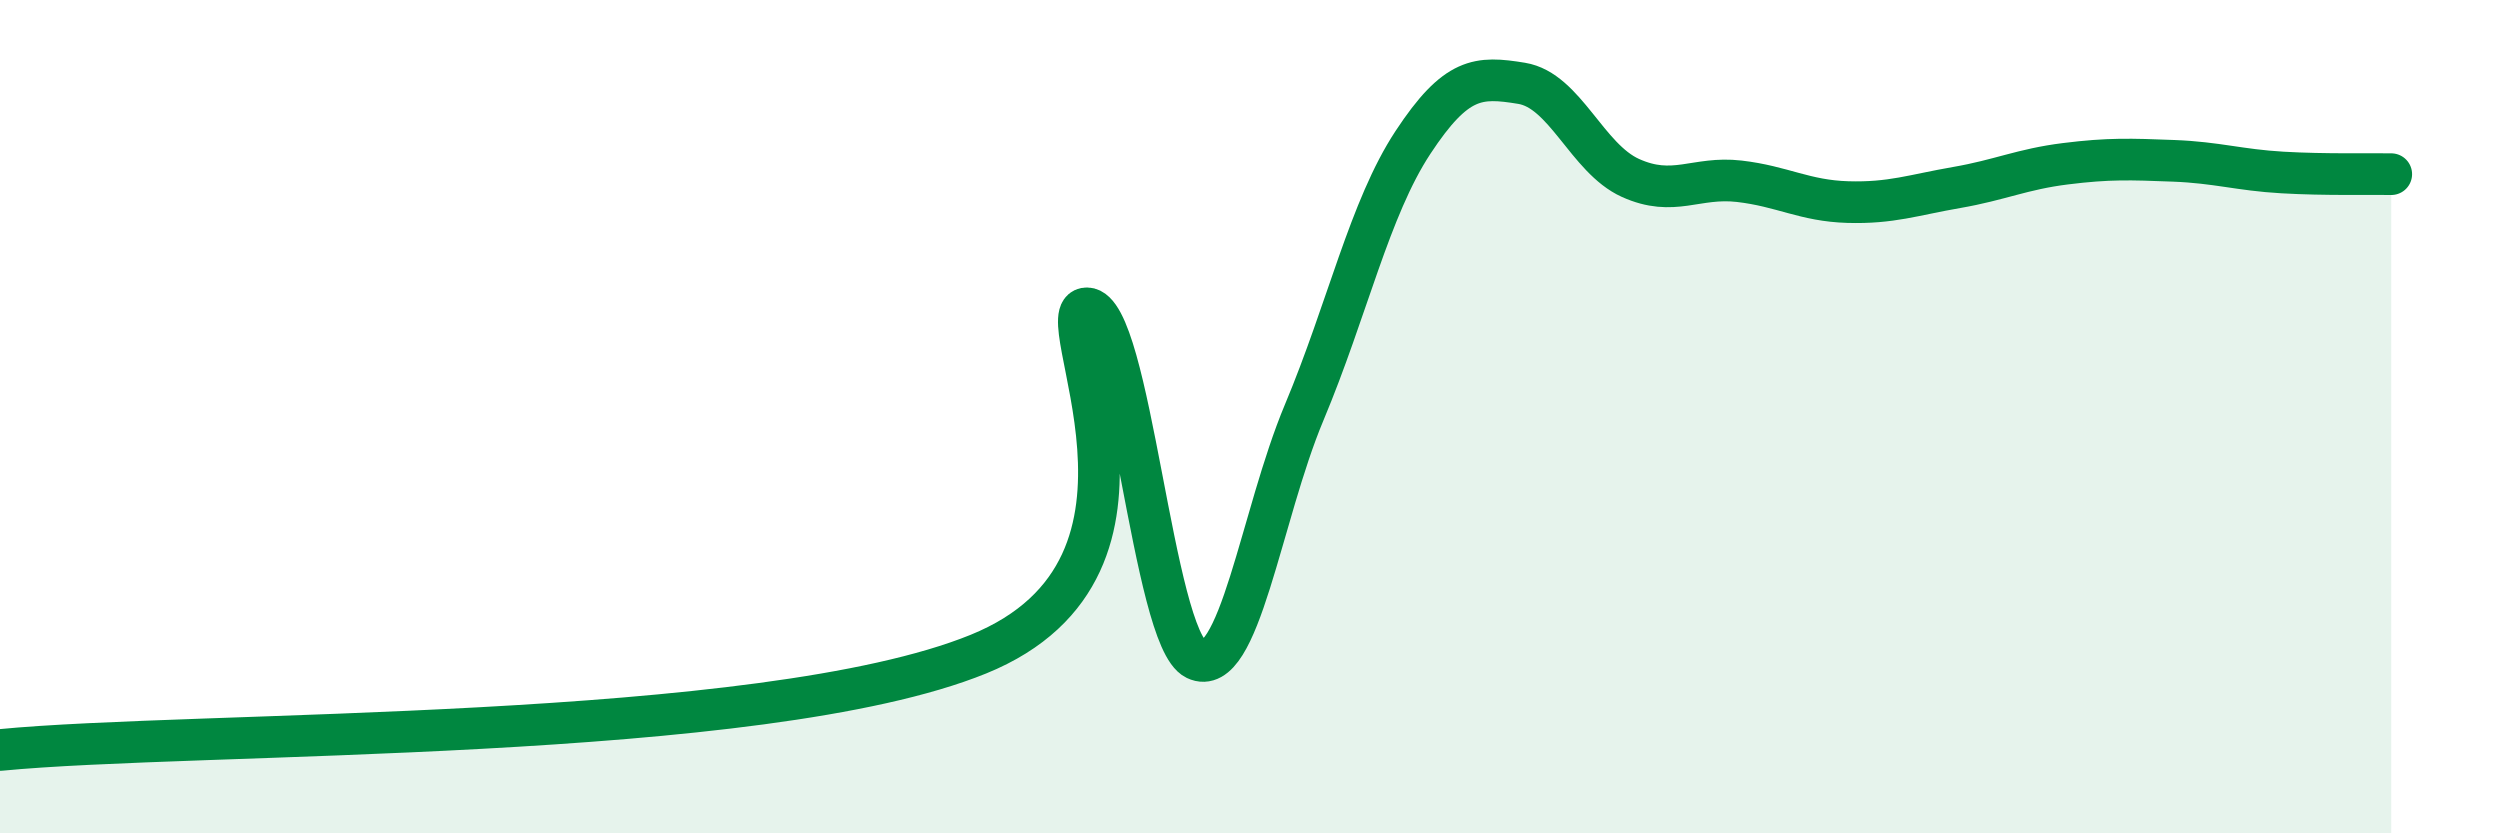
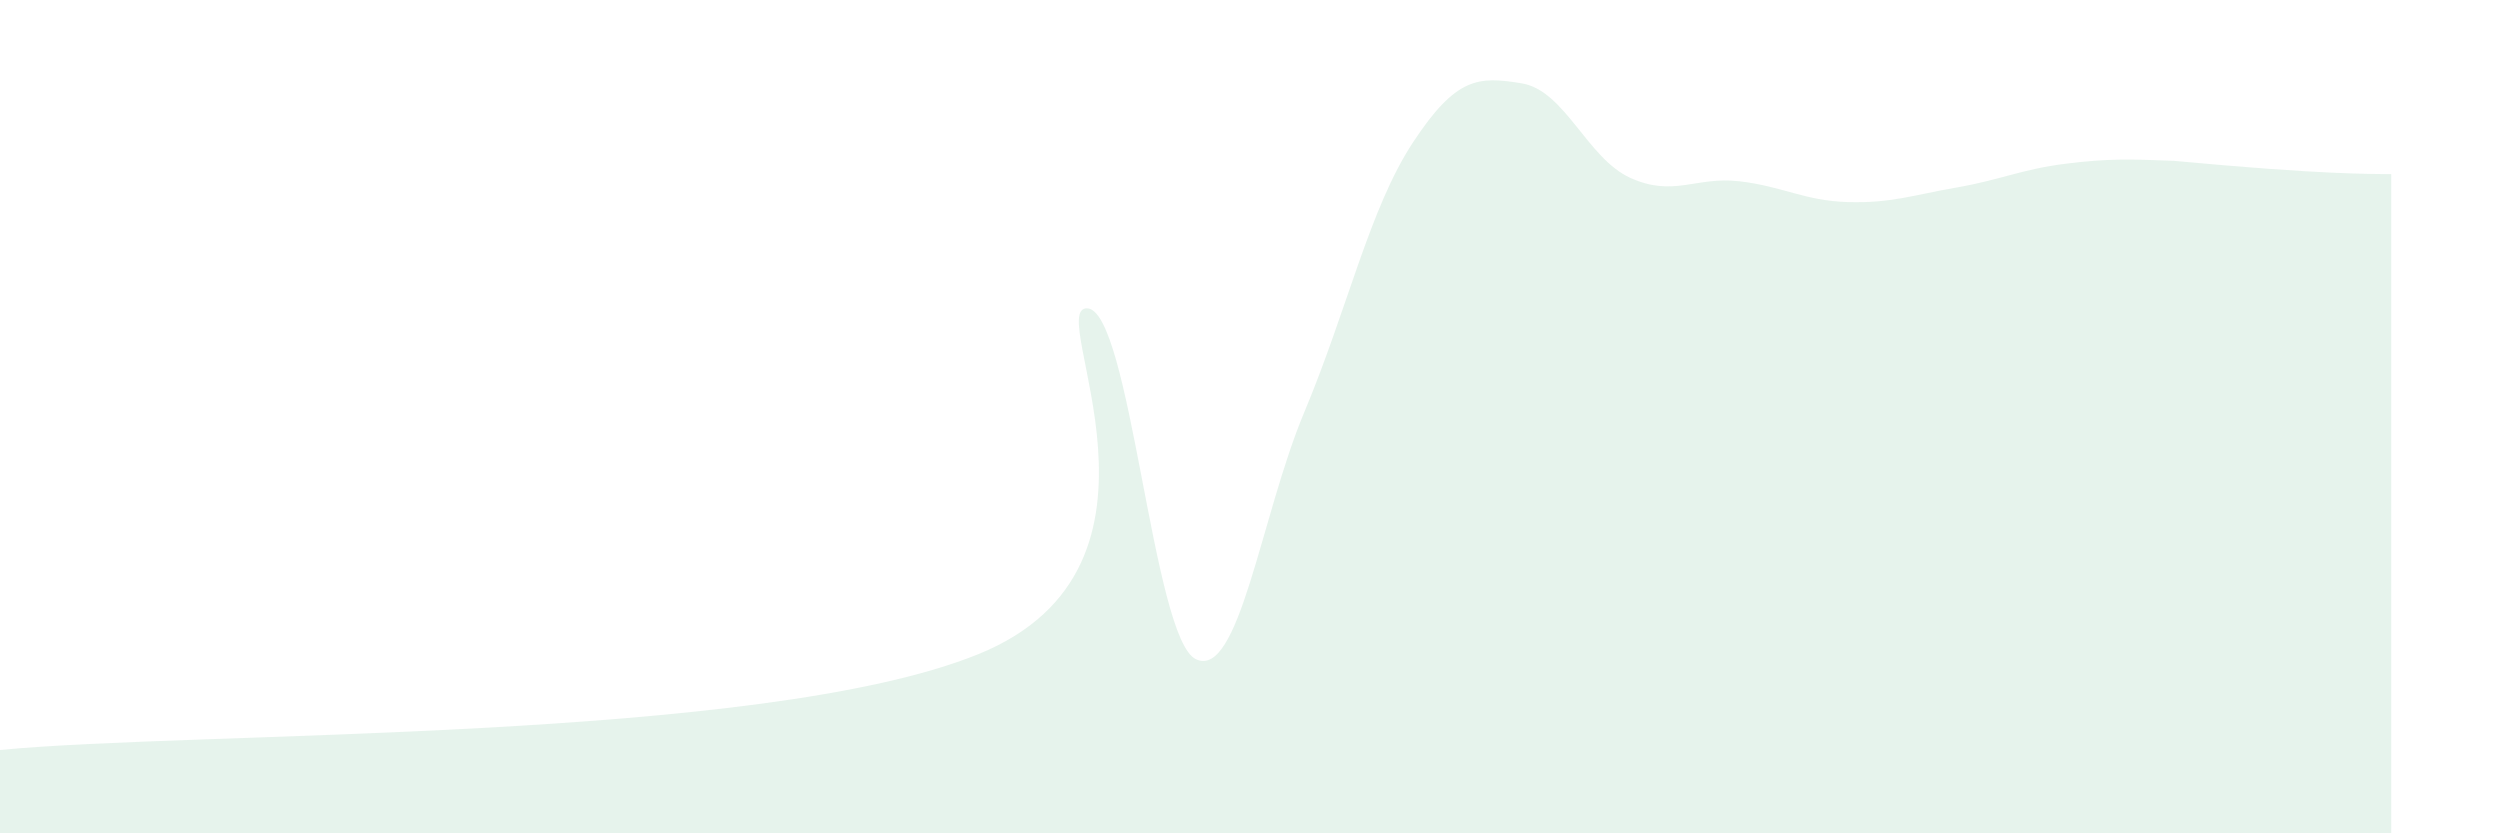
<svg xmlns="http://www.w3.org/2000/svg" width="60" height="20" viewBox="0 0 60 20">
-   <path d="M 0,18 C 4.7,17.54 18.26,17.82 23.48,15.7 C 28.7,13.58 25.05,7.38 26.09,7.4 C 27.13,7.42 27.66,15.32 28.7,15.82 C 29.74,16.32 30.26,12.38 31.3,9.9 C 32.34,7.42 32.87,5 33.91,3.42 C 34.95,1.84 35.48,1.83 36.52,2 C 37.56,2.17 38.09,3.8 39.13,4.27 C 40.17,4.74 40.7,4.23 41.74,4.35 C 42.78,4.47 43.31,4.82 44.35,4.85 C 45.39,4.88 45.92,4.68 46.96,4.5 C 48,4.32 48.53,4.06 49.57,3.93 C 50.61,3.8 51.13,3.82 52.17,3.86 C 53.21,3.9 53.74,4.08 54.78,4.14 C 55.82,4.2 56.87,4.17 57.39,4.18L57.39 20L0 20Z" fill="#008740" opacity="0.1" stroke-linecap="round" stroke-linejoin="round" />
-   <path d="M 0,18 C 4.7,17.54 18.26,17.82 23.48,15.7 C 28.7,13.58 25.05,7.38 26.09,7.4 C 27.13,7.42 27.66,15.32 28.7,15.82 C 29.74,16.32 30.26,12.38 31.3,9.9 C 32.34,7.42 32.87,5 33.91,3.42 C 34.95,1.84 35.48,1.83 36.52,2 C 37.56,2.17 38.09,3.8 39.13,4.27 C 40.17,4.74 40.7,4.23 41.74,4.35 C 42.78,4.47 43.31,4.82 44.35,4.85 C 45.39,4.88 45.92,4.68 46.96,4.5 C 48,4.32 48.53,4.06 49.57,3.93 C 50.61,3.8 51.13,3.82 52.17,3.86 C 53.21,3.9 53.74,4.08 54.78,4.14 C 55.82,4.2 56.87,4.17 57.39,4.18" stroke="#008740" stroke-width="1" fill="none" stroke-linecap="round" stroke-linejoin="round" />
+   <path d="M 0,18 C 4.7,17.54 18.26,17.82 23.48,15.7 C 28.7,13.58 25.05,7.38 26.09,7.4 C 27.13,7.42 27.66,15.32 28.7,15.82 C 29.74,16.32 30.26,12.38 31.3,9.9 C 32.34,7.42 32.87,5 33.91,3.42 C 34.95,1.84 35.48,1.83 36.52,2 C 37.56,2.17 38.09,3.8 39.13,4.27 C 40.17,4.74 40.7,4.23 41.74,4.35 C 42.78,4.47 43.31,4.82 44.35,4.85 C 45.39,4.88 45.92,4.68 46.96,4.5 C 48,4.32 48.53,4.06 49.57,3.93 C 50.61,3.8 51.13,3.82 52.17,3.86 C 55.82,4.2 56.87,4.17 57.39,4.18L57.39 20L0 20Z" fill="#008740" opacity="0.1" stroke-linecap="round" stroke-linejoin="round" />
</svg>